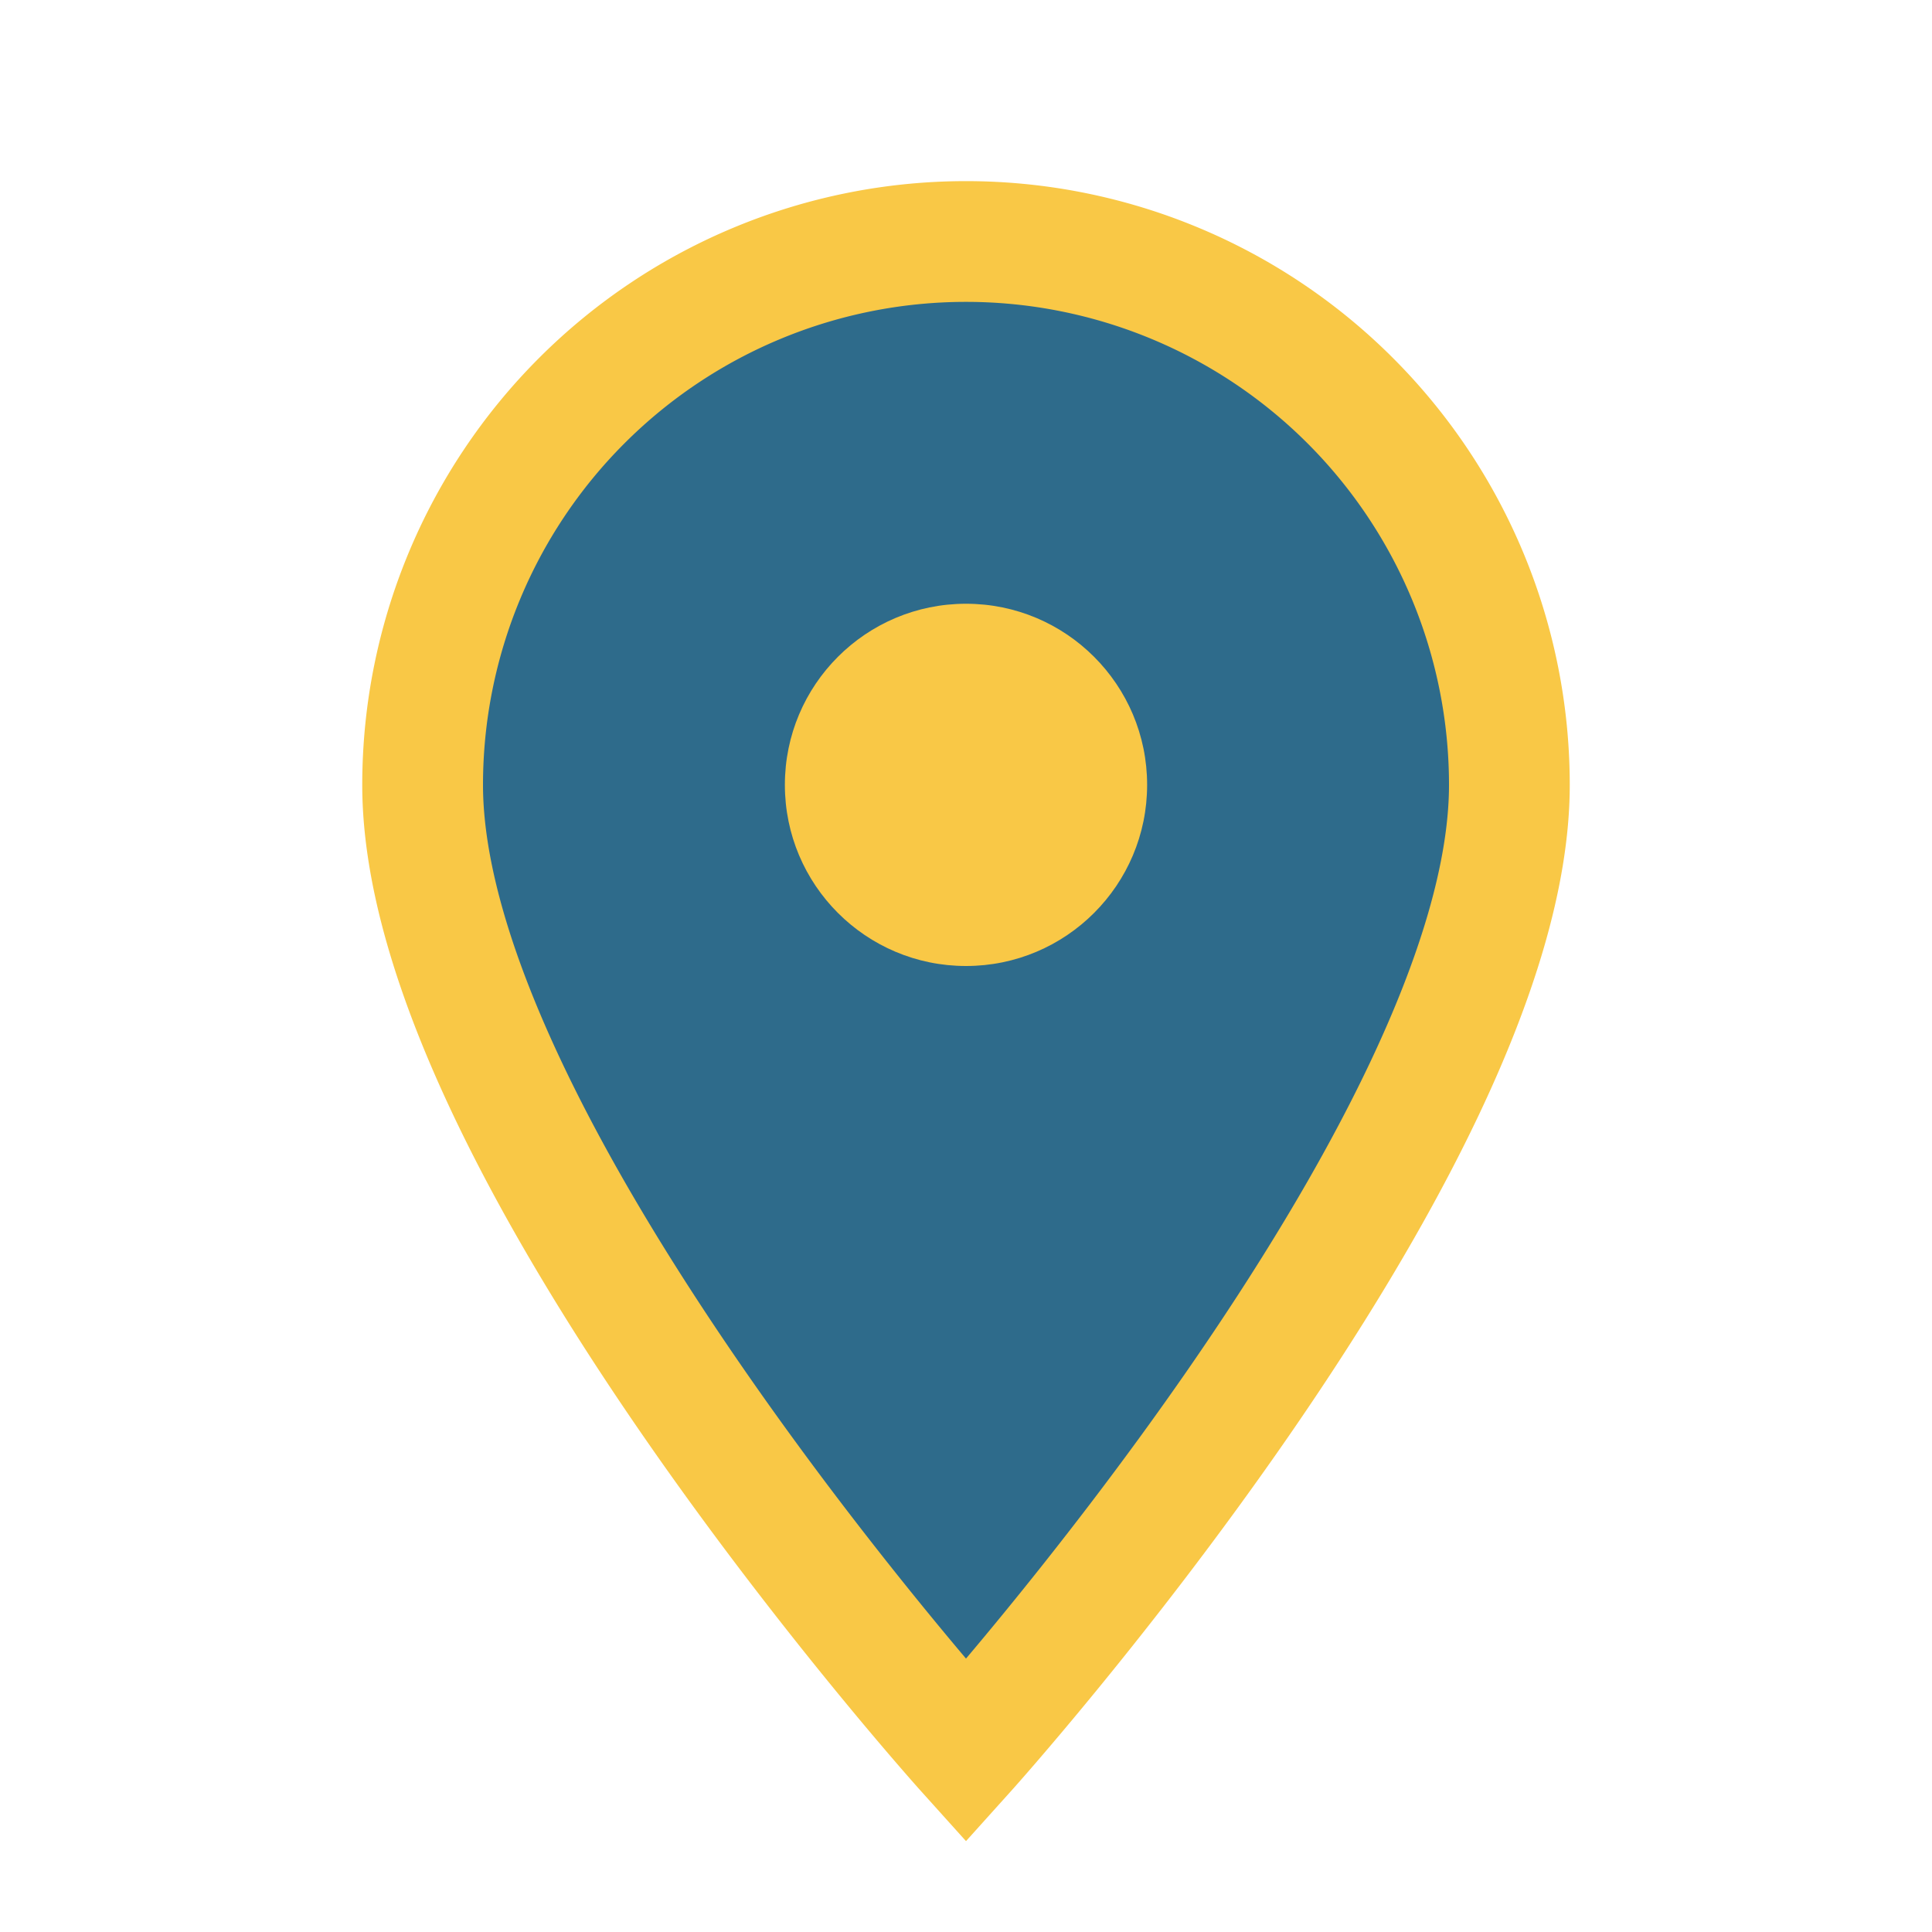
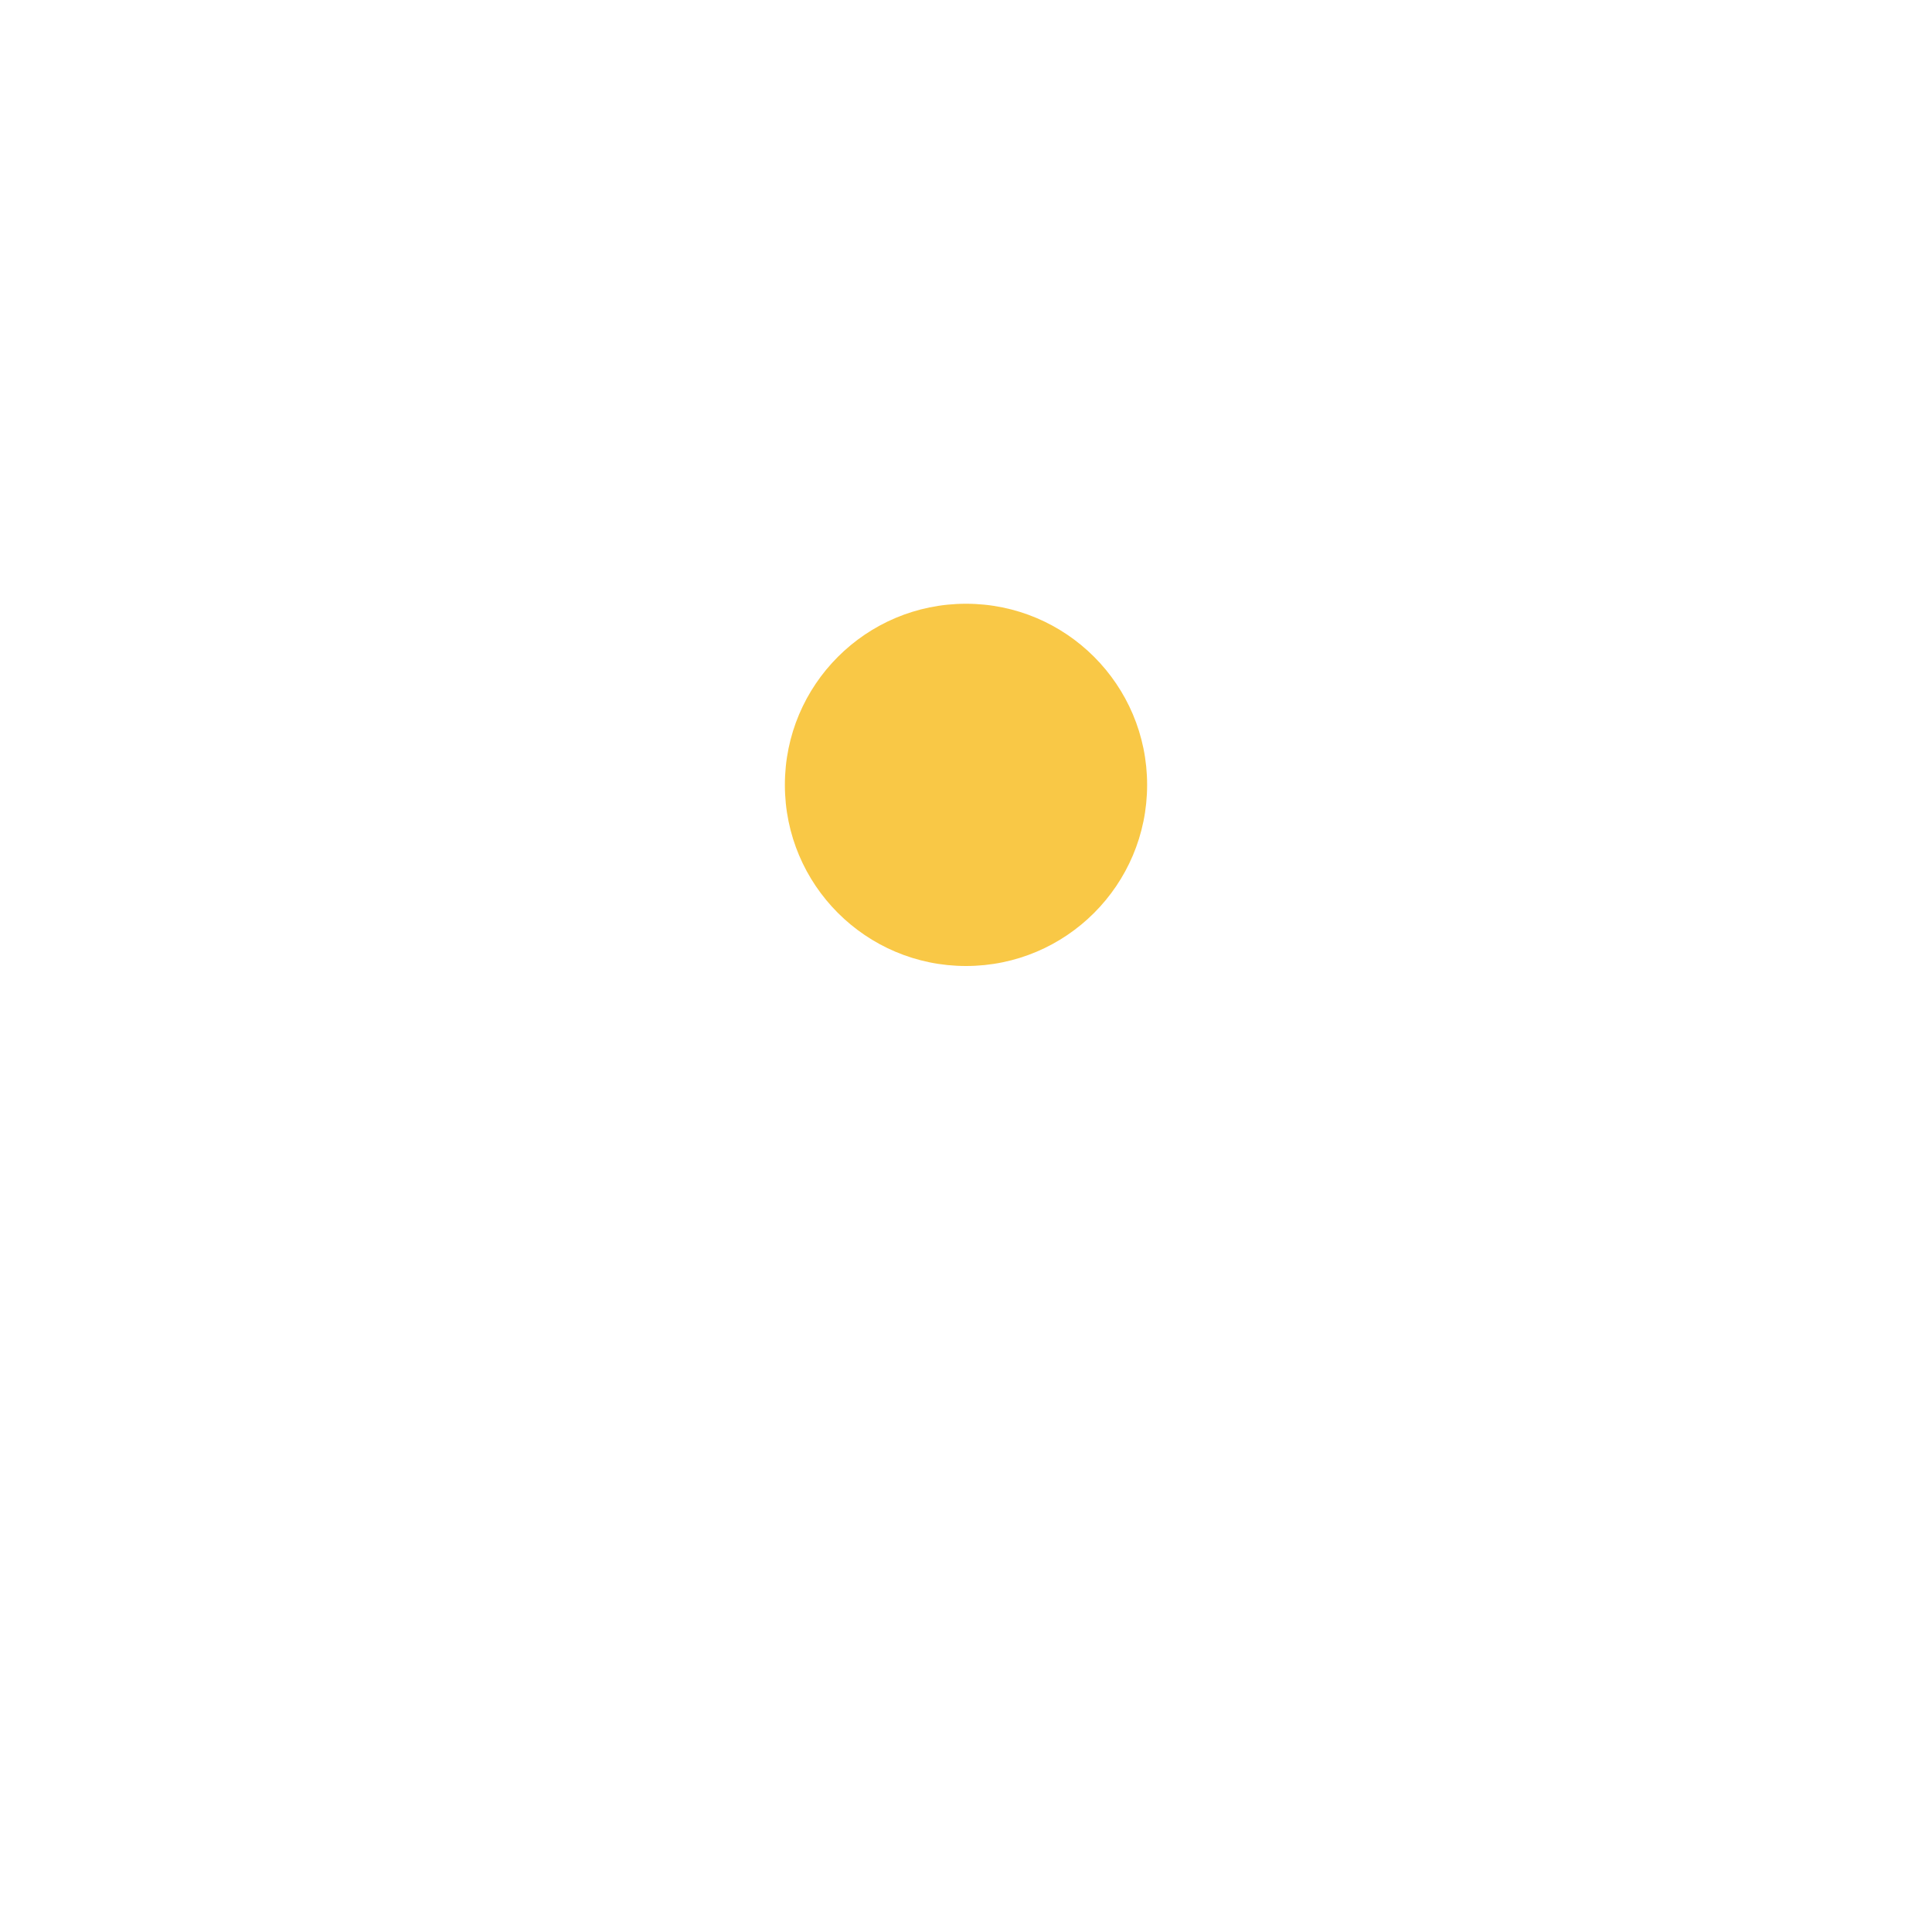
<svg xmlns="http://www.w3.org/2000/svg" width="32" height="32" viewBox="0 0 32 32">
-   <path d="M16 29s-9-10-9-16a9 9 0 0118 0c0 6-9 16-9 16z" fill="#2E6B8B" stroke="#F9C846" stroke-width="2" />
  <circle cx="16" cy="13" r="3" fill="#F9C846" />
</svg>